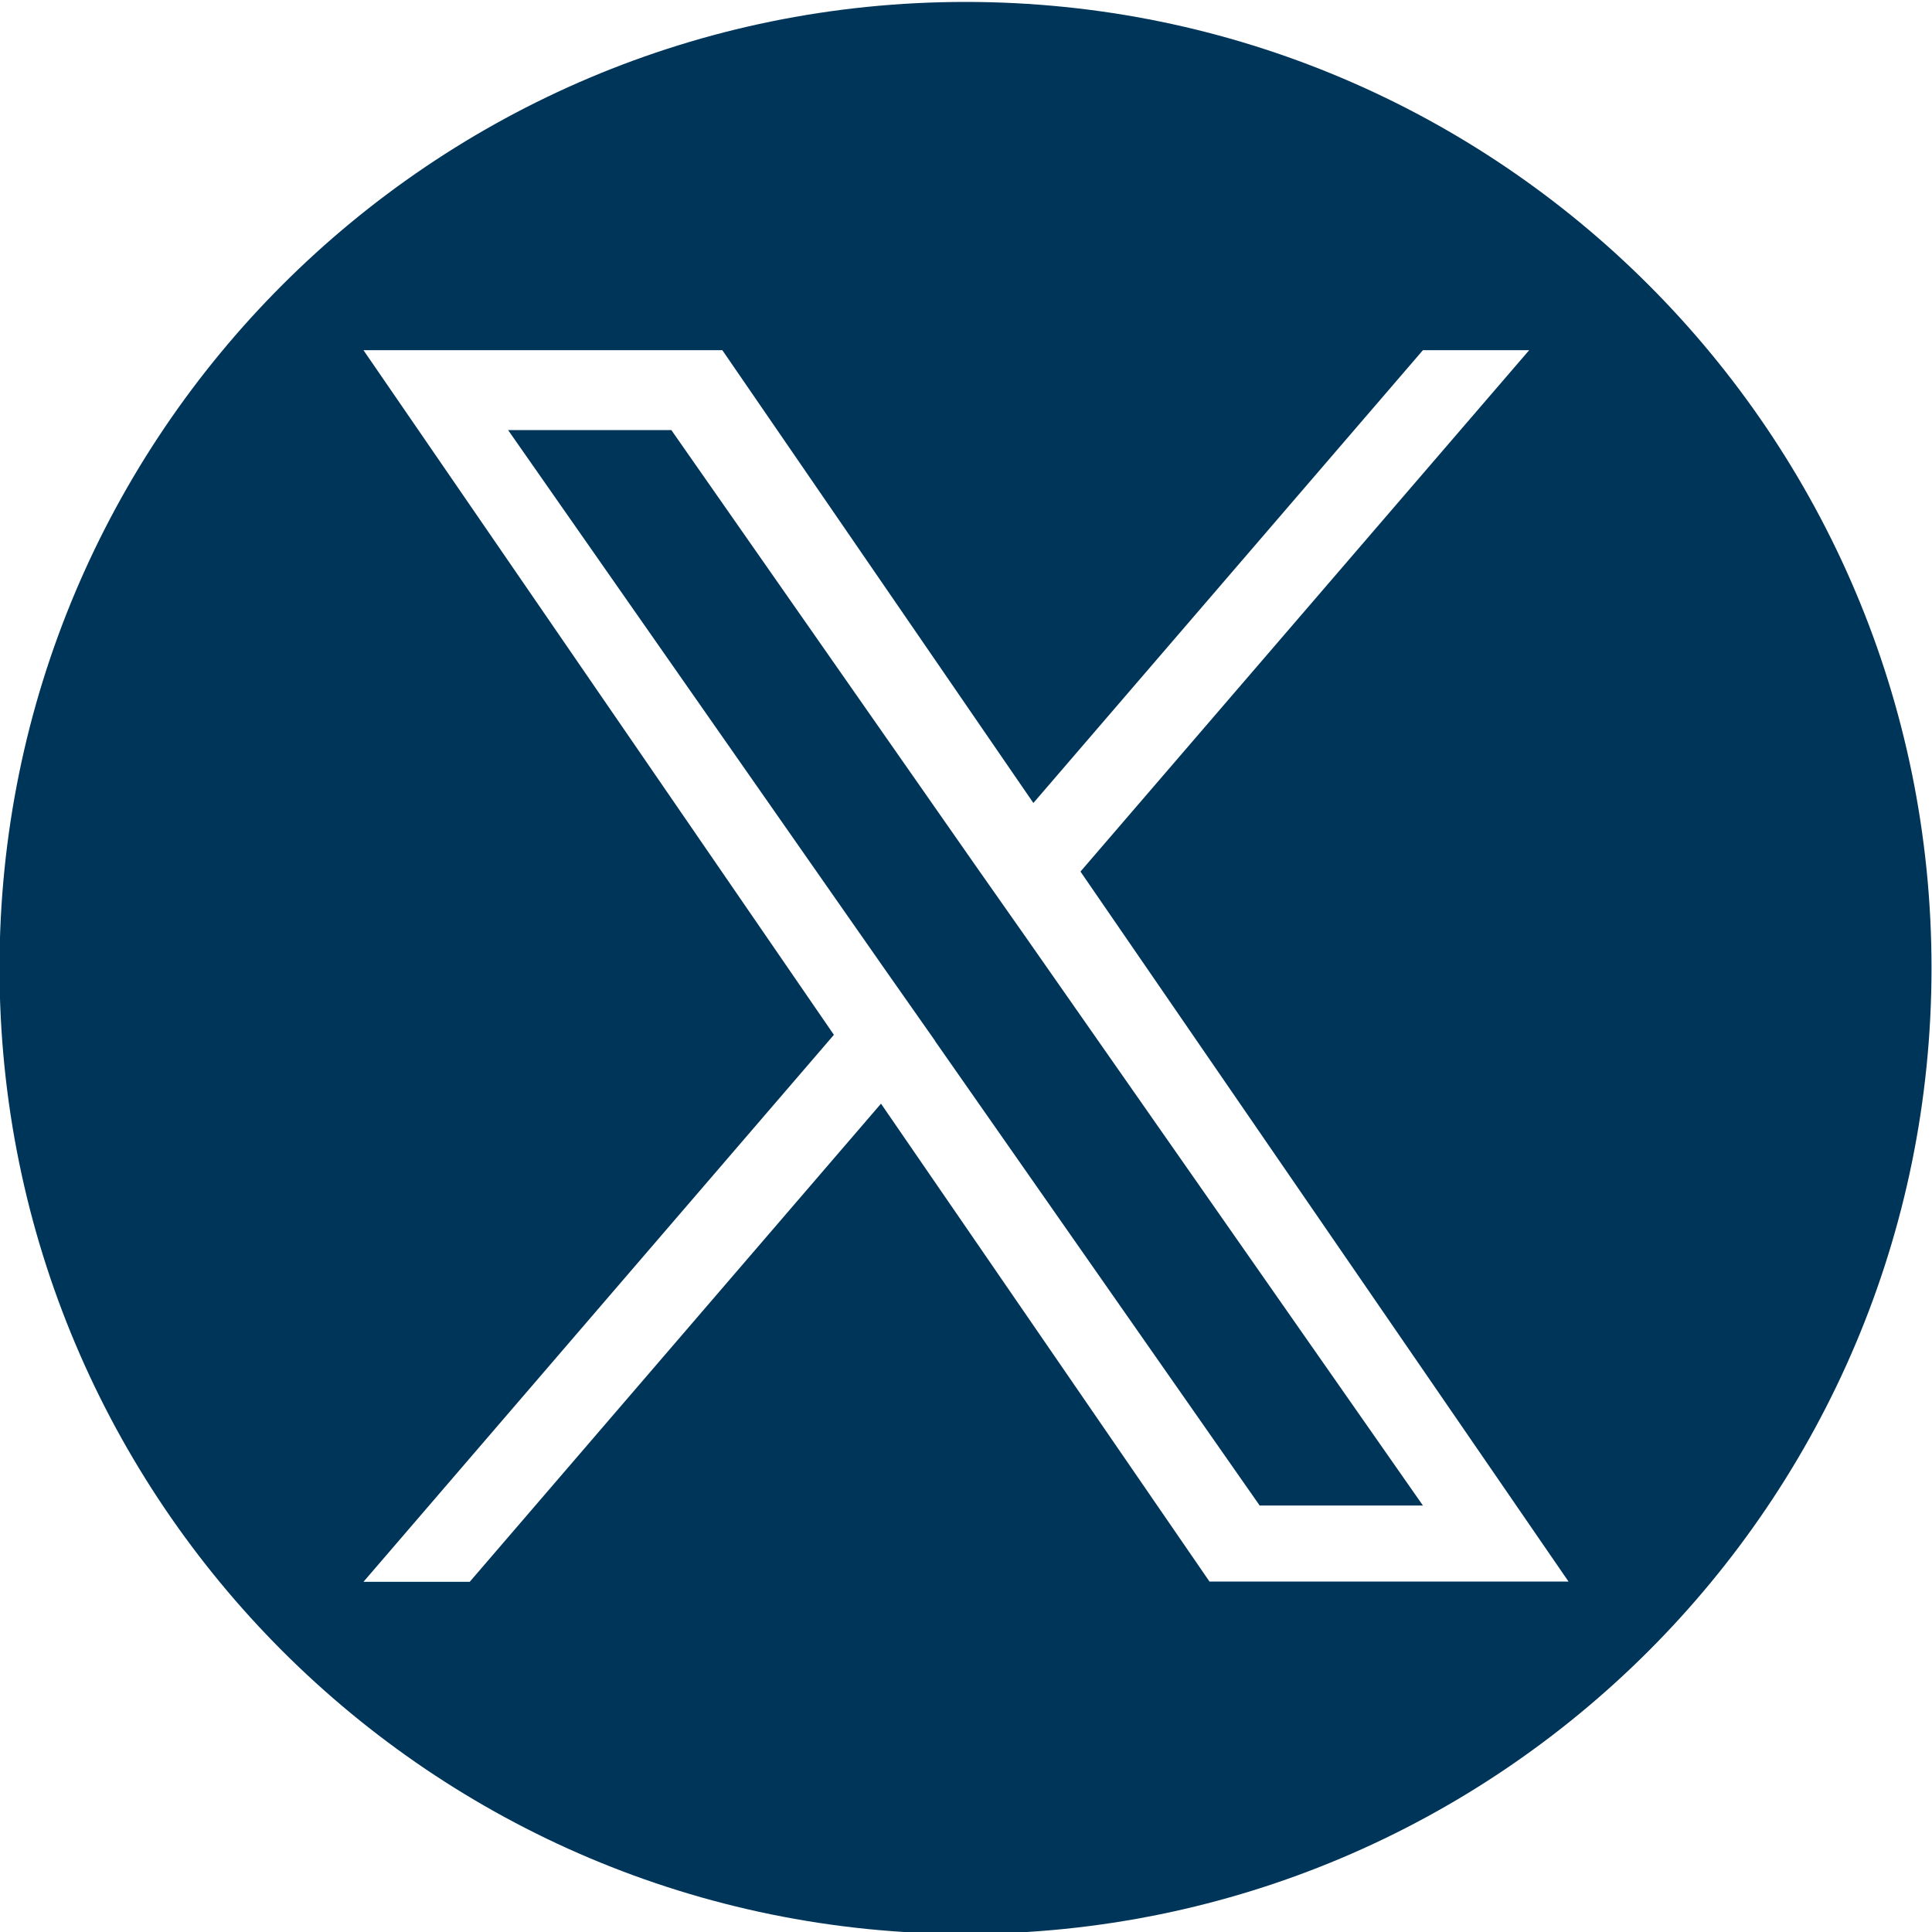
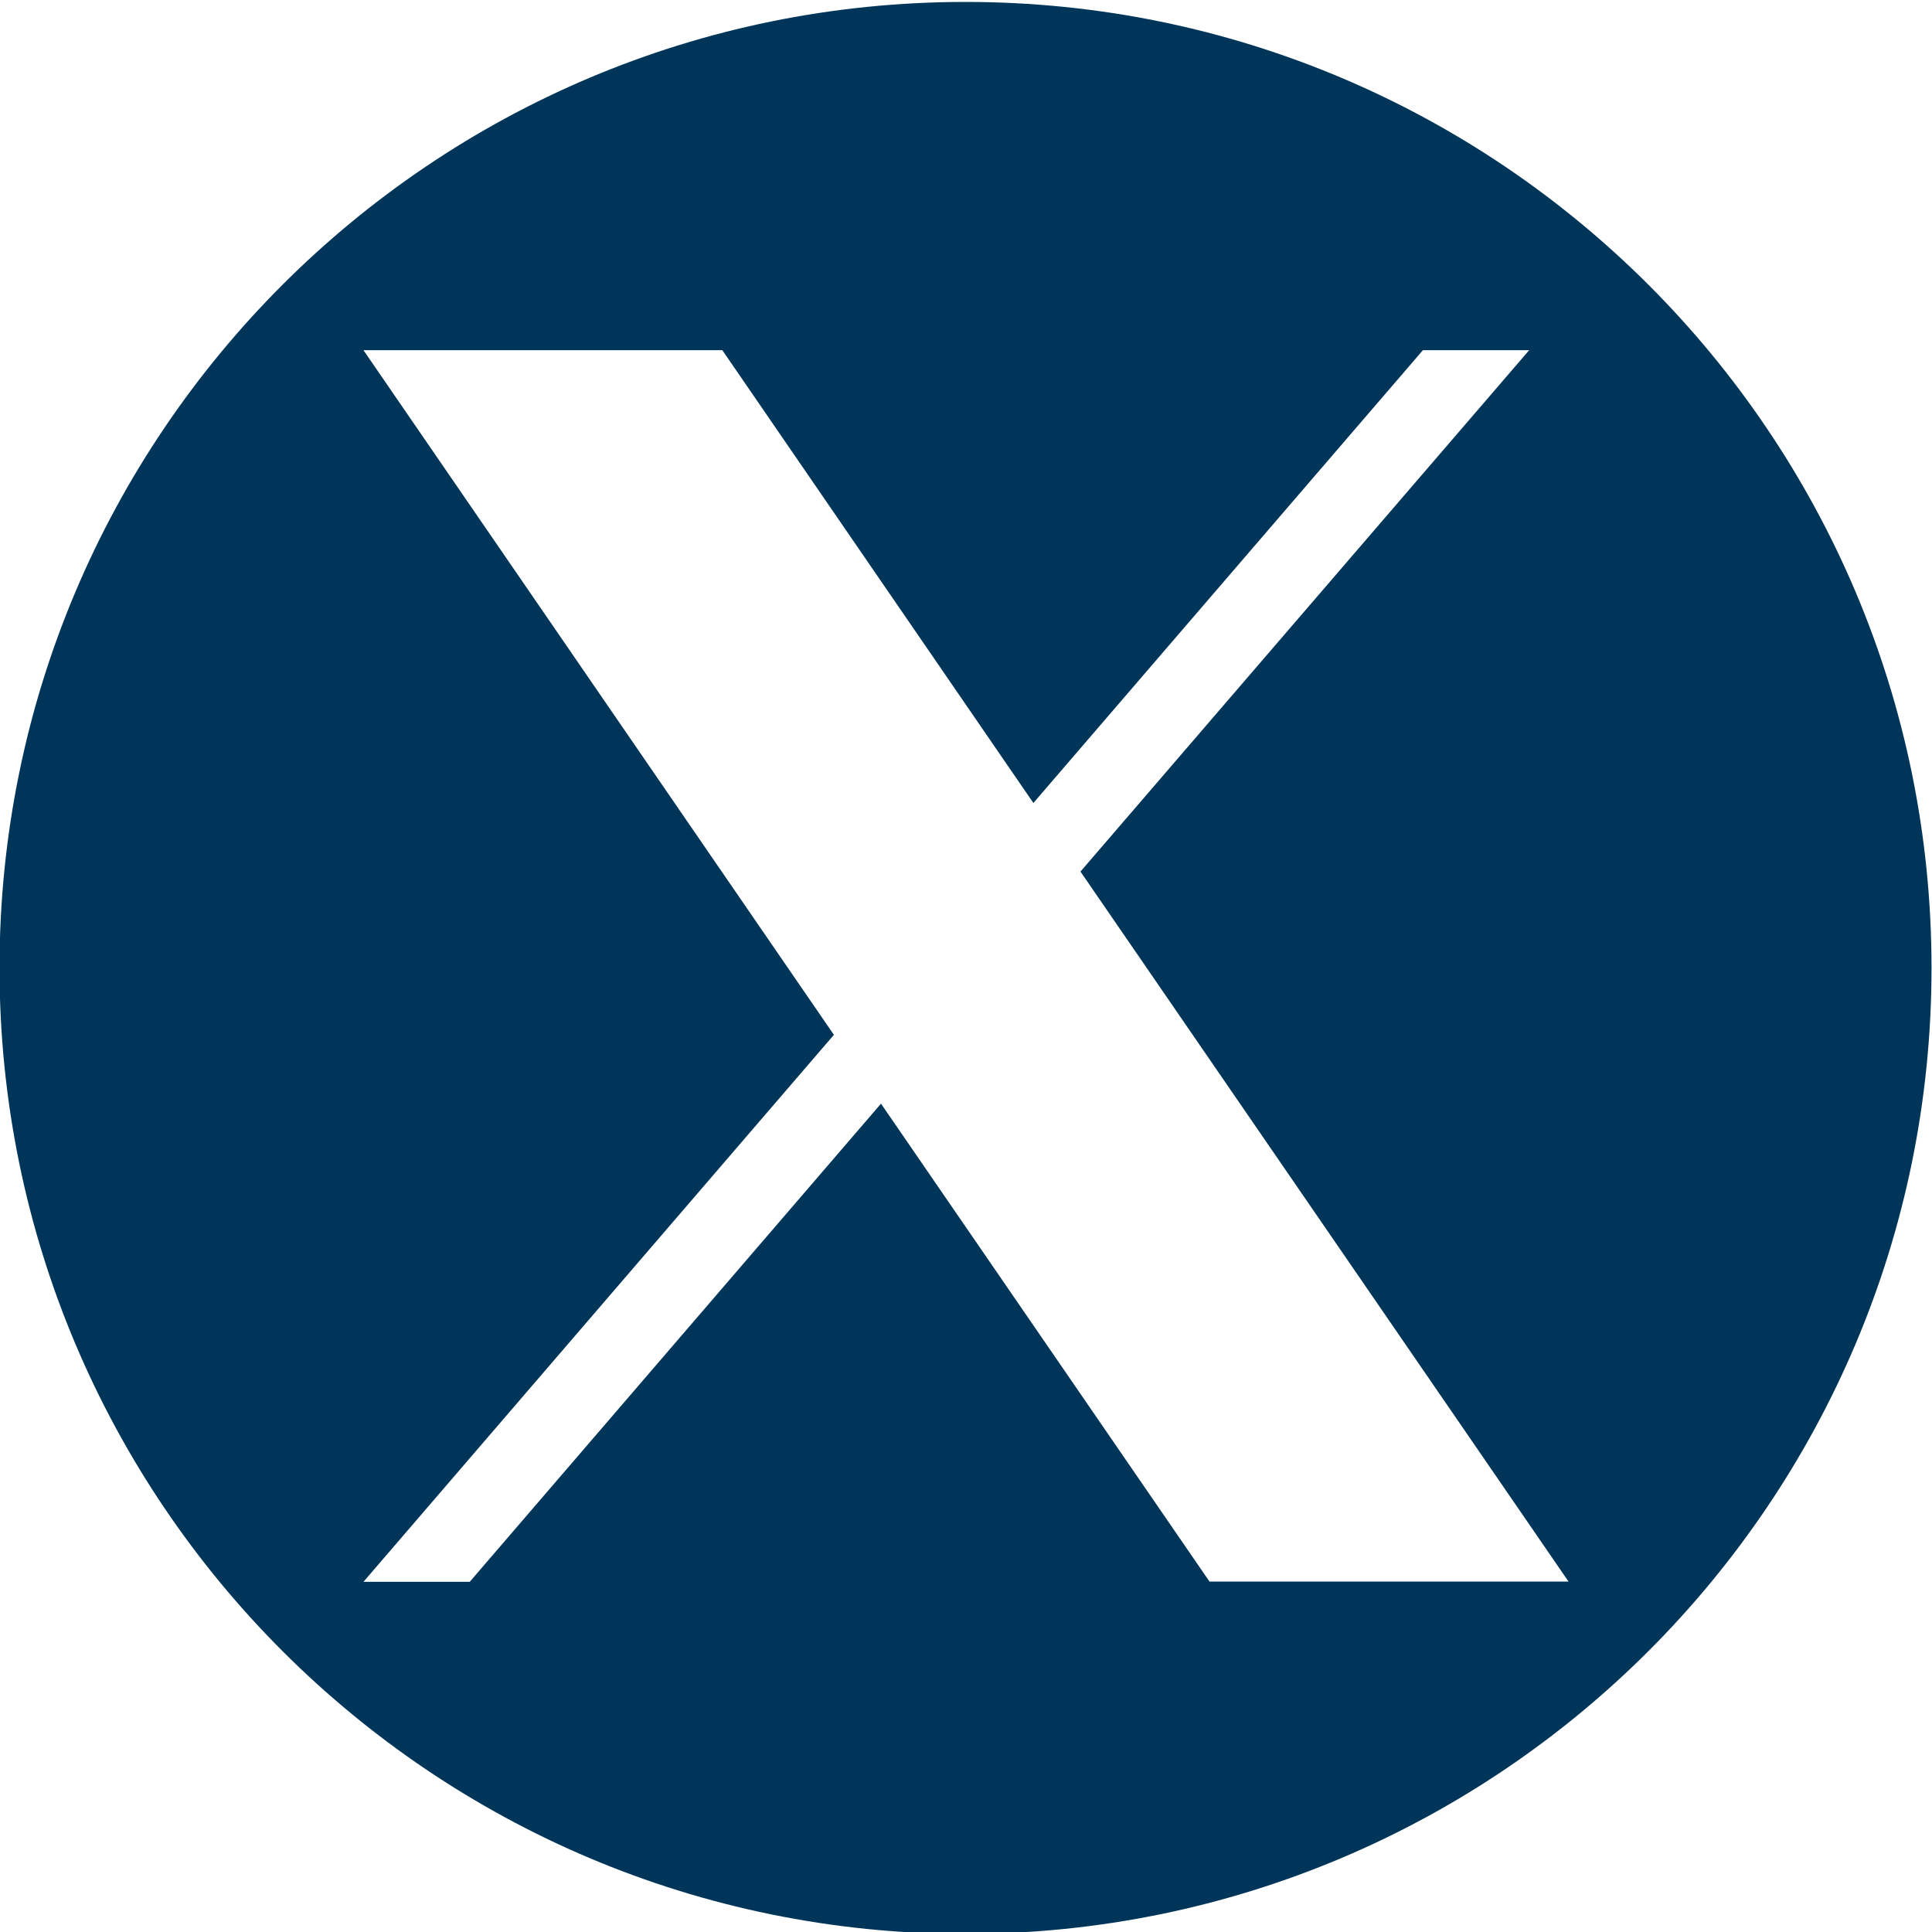
<svg xmlns="http://www.w3.org/2000/svg" version="1.1" viewBox="0 0 800 800">
  <defs>
    <style>
      .cls-1 {
        fill: #00355a;
      }
    </style>
  </defs>
  <g>
    <g id="Layer_1">
      <g>
-         <polygon class="cls-1" points="404.7 359.5 278 178.1 210.4 178.1 367.4 402.8 387.2 431 387.2 431.1 521.6 623.4 589.2 623.4 424.5 387.7 404.7 359.5" />
        <path class="cls-1" d="M399.8.8C178.9.8-.2,179.8-.2,400.8s179.1,400,400,400,400-179.1,400-400S620.7.8,399.8.8ZM500.9,655l-136.1-198-170.3,198h-44l194.8-226.5L150.5,145h148.6l128.8,187.5,161.3-187.5h44l-185.8,215.9h0l202.1,294h-148.6Z" />
      </g>
    </g>
  </g>
</svg>